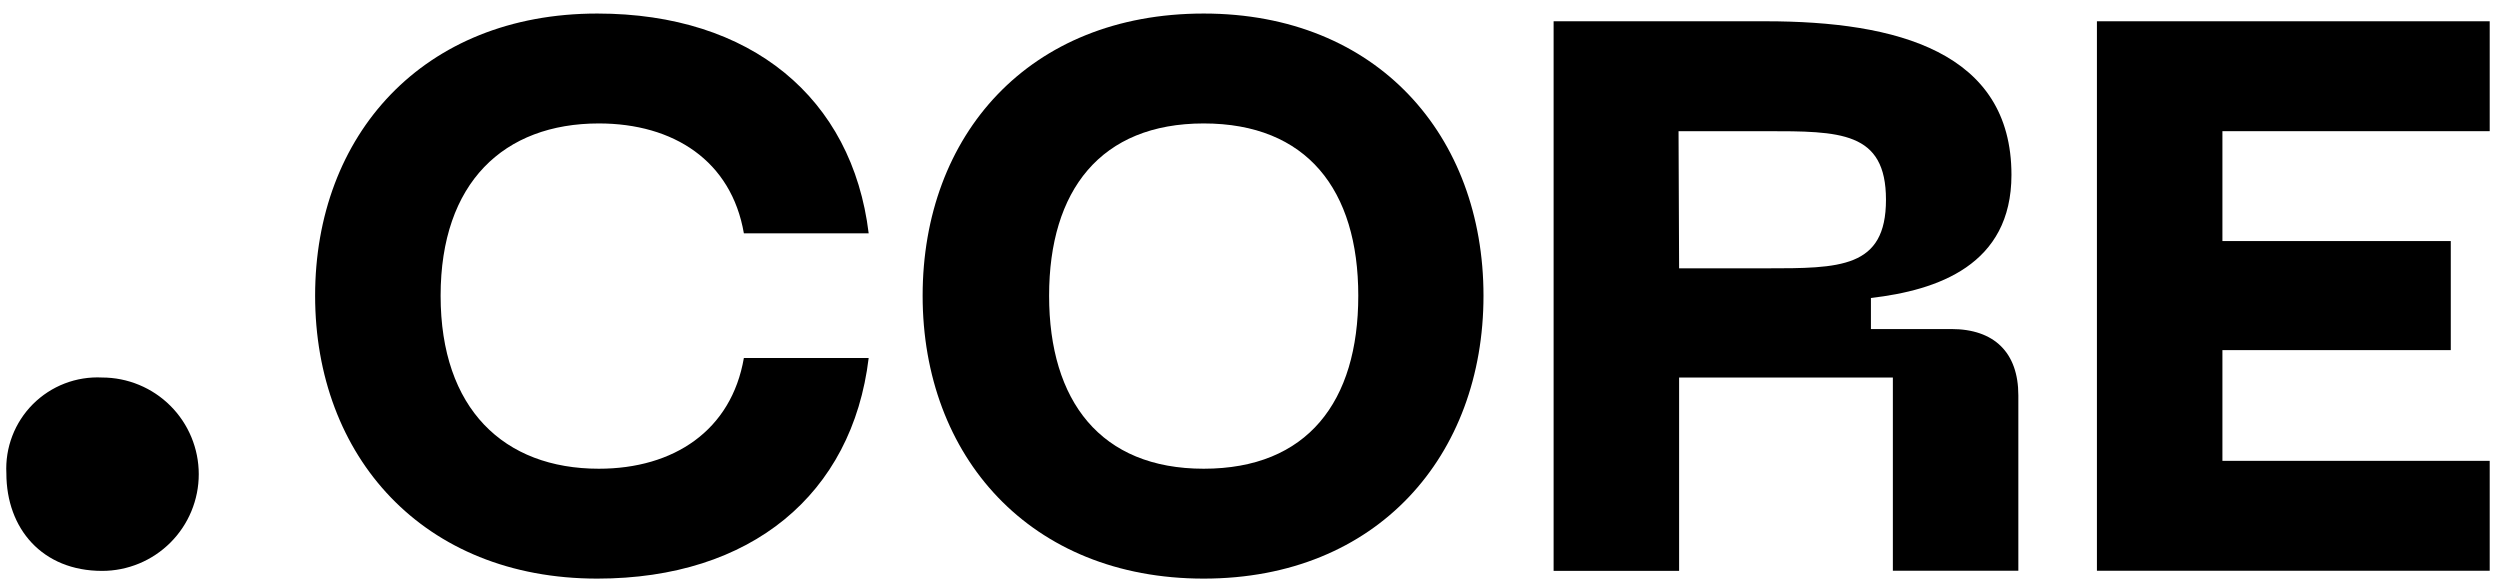
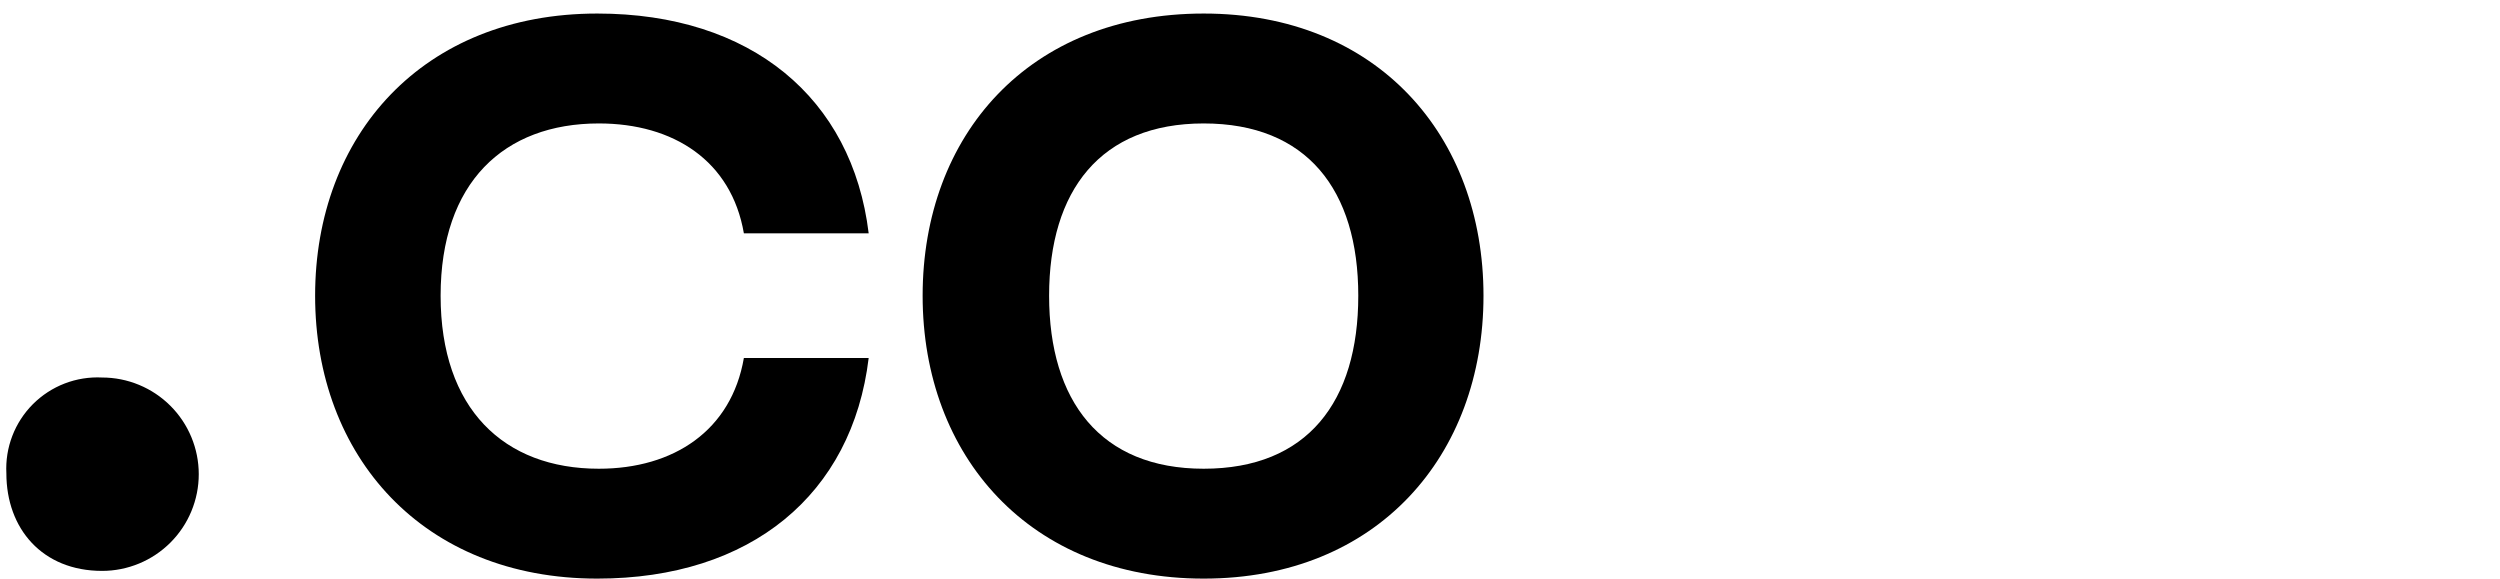
<svg xmlns="http://www.w3.org/2000/svg" width="151" height="35" viewBox="0 0 151 35" fill="none">
  <path d="M36.077 0.818C45.355 0.818 51.475 5.911 52.468 14.093L44.93 14.093C44.175 9.713 40.686 7.456 36.171 7.456C30.433 7.456 26.613 11.029 26.613 17.862C26.613 24.695 30.433 28.311 36.171 28.311C40.695 28.311 44.175 26.002 44.93 21.622L52.468 21.622C51.475 29.864 45.355 34.948 36.077 34.948C25.535 34.948 19.033 27.555 19.033 17.862C19.033 8.169 25.535 0.818 36.077 0.818Z" fill="black" />
  <path d="M72.703 28.311C78.967 28.311 82.04 24.262 82.04 17.862C82.04 11.462 78.933 7.456 72.703 7.456C66.473 7.456 63.366 11.504 63.366 17.862C63.366 24.22 66.473 28.311 72.703 28.311ZM72.703 0.818C83.203 0.818 89.603 8.211 89.603 17.862C89.603 27.513 83.203 34.948 72.703 34.948C62.203 34.948 55.727 27.555 55.727 17.862C55.727 8.169 62.136 0.818 72.703 0.818Z" fill="black" />
-   <path d="M101.418 16.207L106.655 16.207C111.129 16.207 113.913 16.207 113.913 12.065C113.913 7.923 111.129 7.923 106.655 7.923L101.384 7.923L101.418 16.207ZM93.838 34.482L93.838 1.285L106.655 1.285C114.566 1.285 121.492 3.127 121.492 10.562C121.492 16.02 117.019 17.531 113.004 17.998L113.004 19.874L117.86 19.874C120.448 19.874 121.908 21.291 121.908 23.88L121.908 34.473L114.329 34.473L114.329 22.802L101.418 22.802L101.418 34.482L93.838 34.482Z" fill="black" />
-   <path d="M126.654 1.285L126.654 34.473L150.378 34.473L150.378 27.835L134.234 27.835L134.234 21.147L148.027 21.147L148.027 14.56L134.234 14.56L134.234 7.923L150.378 7.923L150.378 1.285L126.654 1.285Z" fill="black" />
  <path d="M0.385 28.591C0.345 27.821 0.467 27.051 0.743 26.331C1.019 25.611 1.443 24.957 1.988 24.411C2.533 23.866 3.186 23.441 3.906 23.163C4.625 22.886 5.395 22.763 6.165 22.802C6.932 22.802 7.692 22.953 8.4 23.247C9.109 23.54 9.752 23.97 10.295 24.513C10.837 25.055 11.267 25.699 11.56 26.407C11.854 27.116 12.005 27.875 12.005 28.642C12.005 29.409 11.854 30.168 11.56 30.877C11.267 31.585 10.837 32.229 10.295 32.771C9.752 33.314 9.109 33.744 8.4 34.037C7.692 34.331 6.932 34.482 6.165 34.482C2.558 34.482 0.385 31.935 0.385 28.591Z" fill="black" />
</svg>